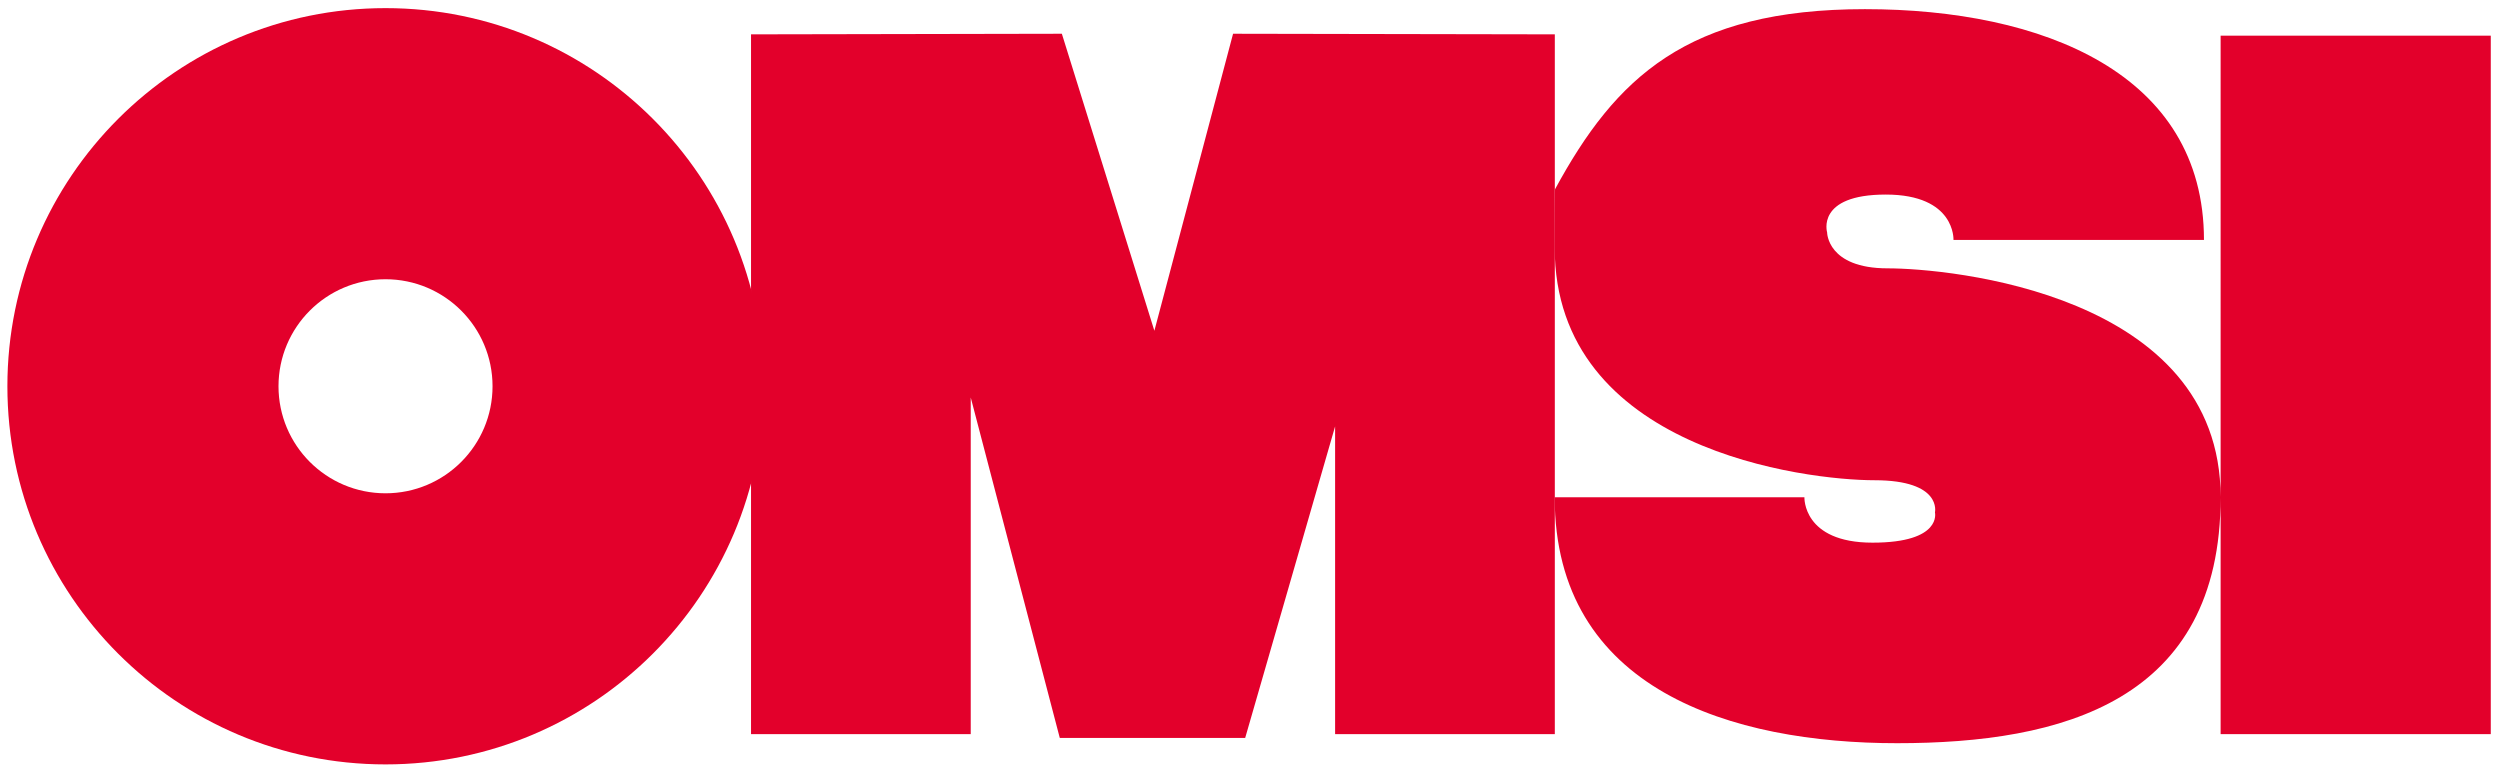
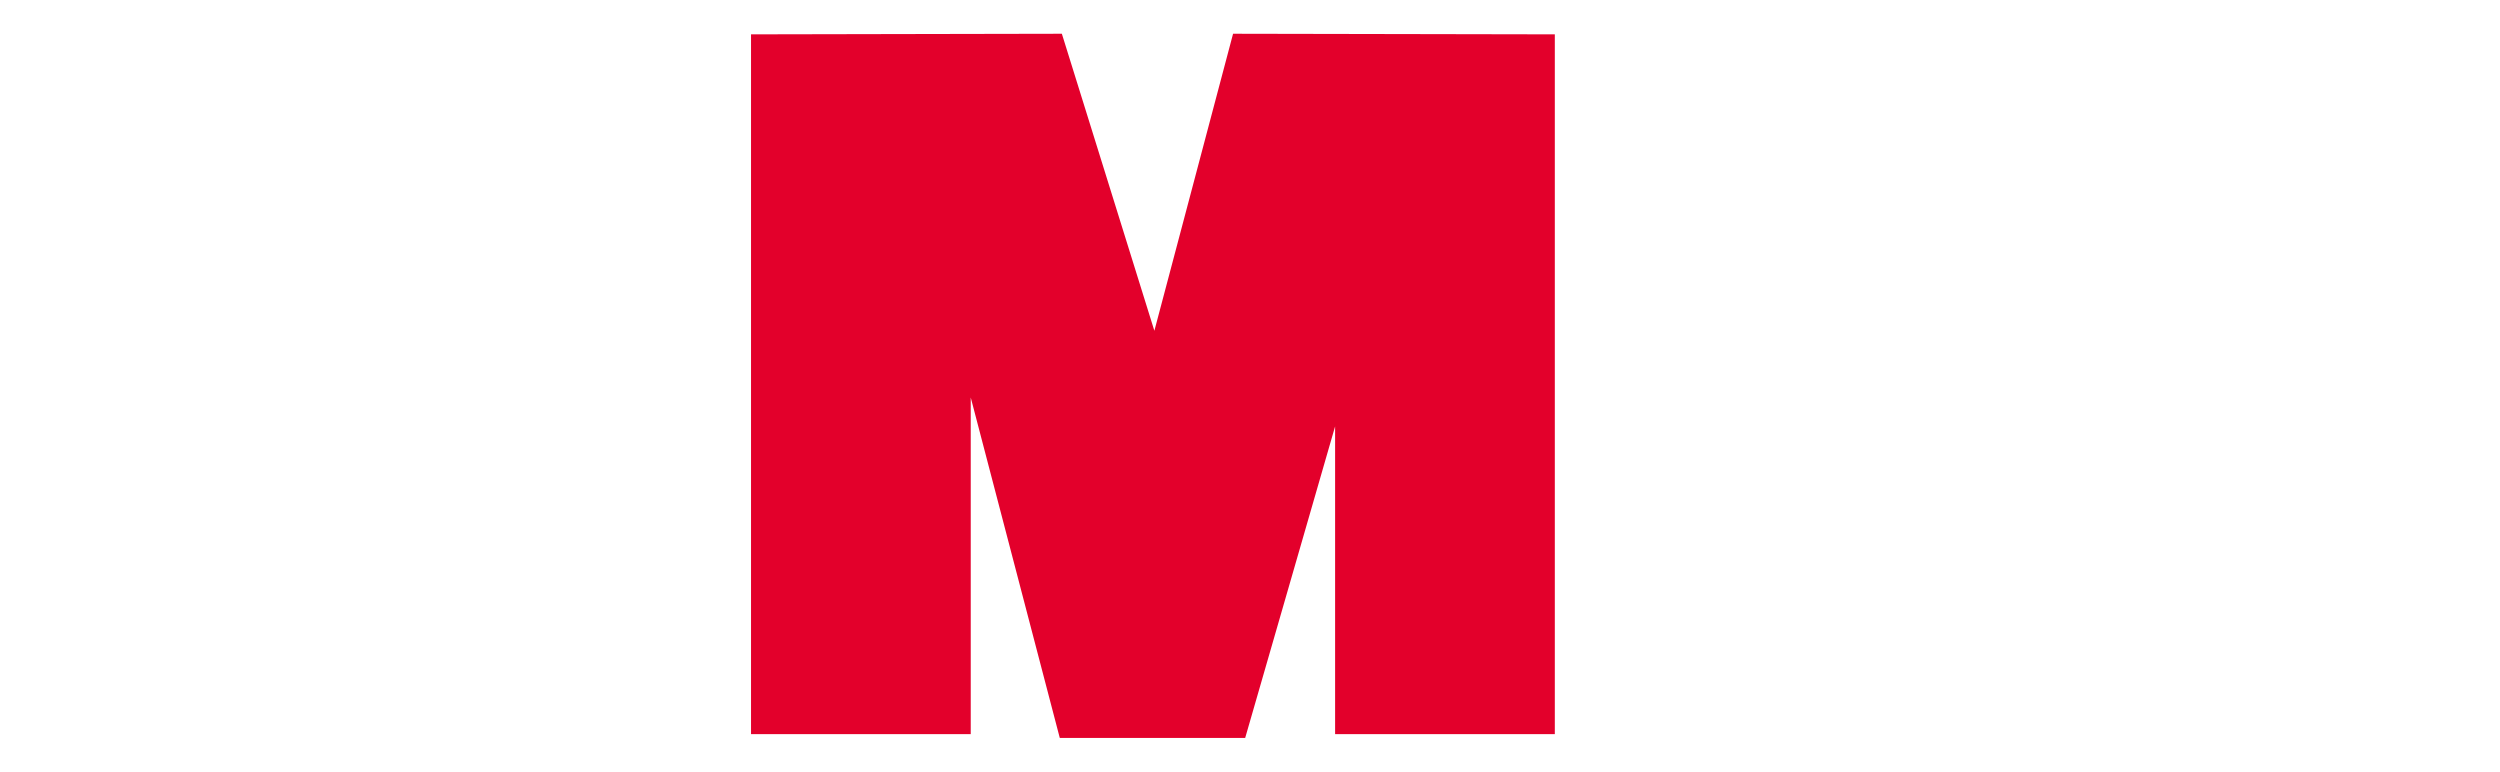
<svg xmlns="http://www.w3.org/2000/svg" xml:space="preserve" width="677" height="209">
  <g fill="#e3002b" transform="matrix(1.25 0 0 -1.25 -47.498 937.951)">
-     <path d="M121.517 643.494c-12.805 0-23.184 10.381-23.184 23.186 0 12.804 10.379 23.185 23.184 23.185 12.806 0 23.185-10.381 23.185-23.185 0-12.805-10.379-23.186-23.185-23.186m0 105.106c-45.242 0-81.919-36.679-81.919-81.92 0-45.242 36.677-81.919 81.919-81.919 45.243 0 81.92 36.677 81.92 81.919 0 45.241-36.677 81.92-81.92 81.92" />
    <path d="m305.131 743.049-17.05-64.347-20.042 64.347-67.338-.13V591.322h47.597v72.924l19.29-73.744h40.166l19.481 67.481v-66.661h47.598v151.597l-69.702.13z" />
-     <path d="M374.879 709.359c13.116 24.181 28.616 39.018 67.142 39.018 38.526 0 73.445-13.935 73.445-50.002h-54.264s.492 9.836-14.672 9.836c-15.165 0-12.706-8.197-12.706-8.197s0-7.787 13.115-7.787c13.116 0 72.134-5.328 72.134-49.592 0-44.264-34.427-53.28-70.084-53.28-35.657 0-74.183 11.475-74.183 53.28h54.1s-.41-9.836 14.755-9.836c15.164 0 13.525 6.557 13.525 6.557s1.639 6.968-13.116 6.968c-14.754 0-69.264 6.557-69.264 50.412 0 5.841.073 12.623.073 12.623m202.721 33.28h-58.527V591.322H577.6v151.317z" />
  </g>
</svg>